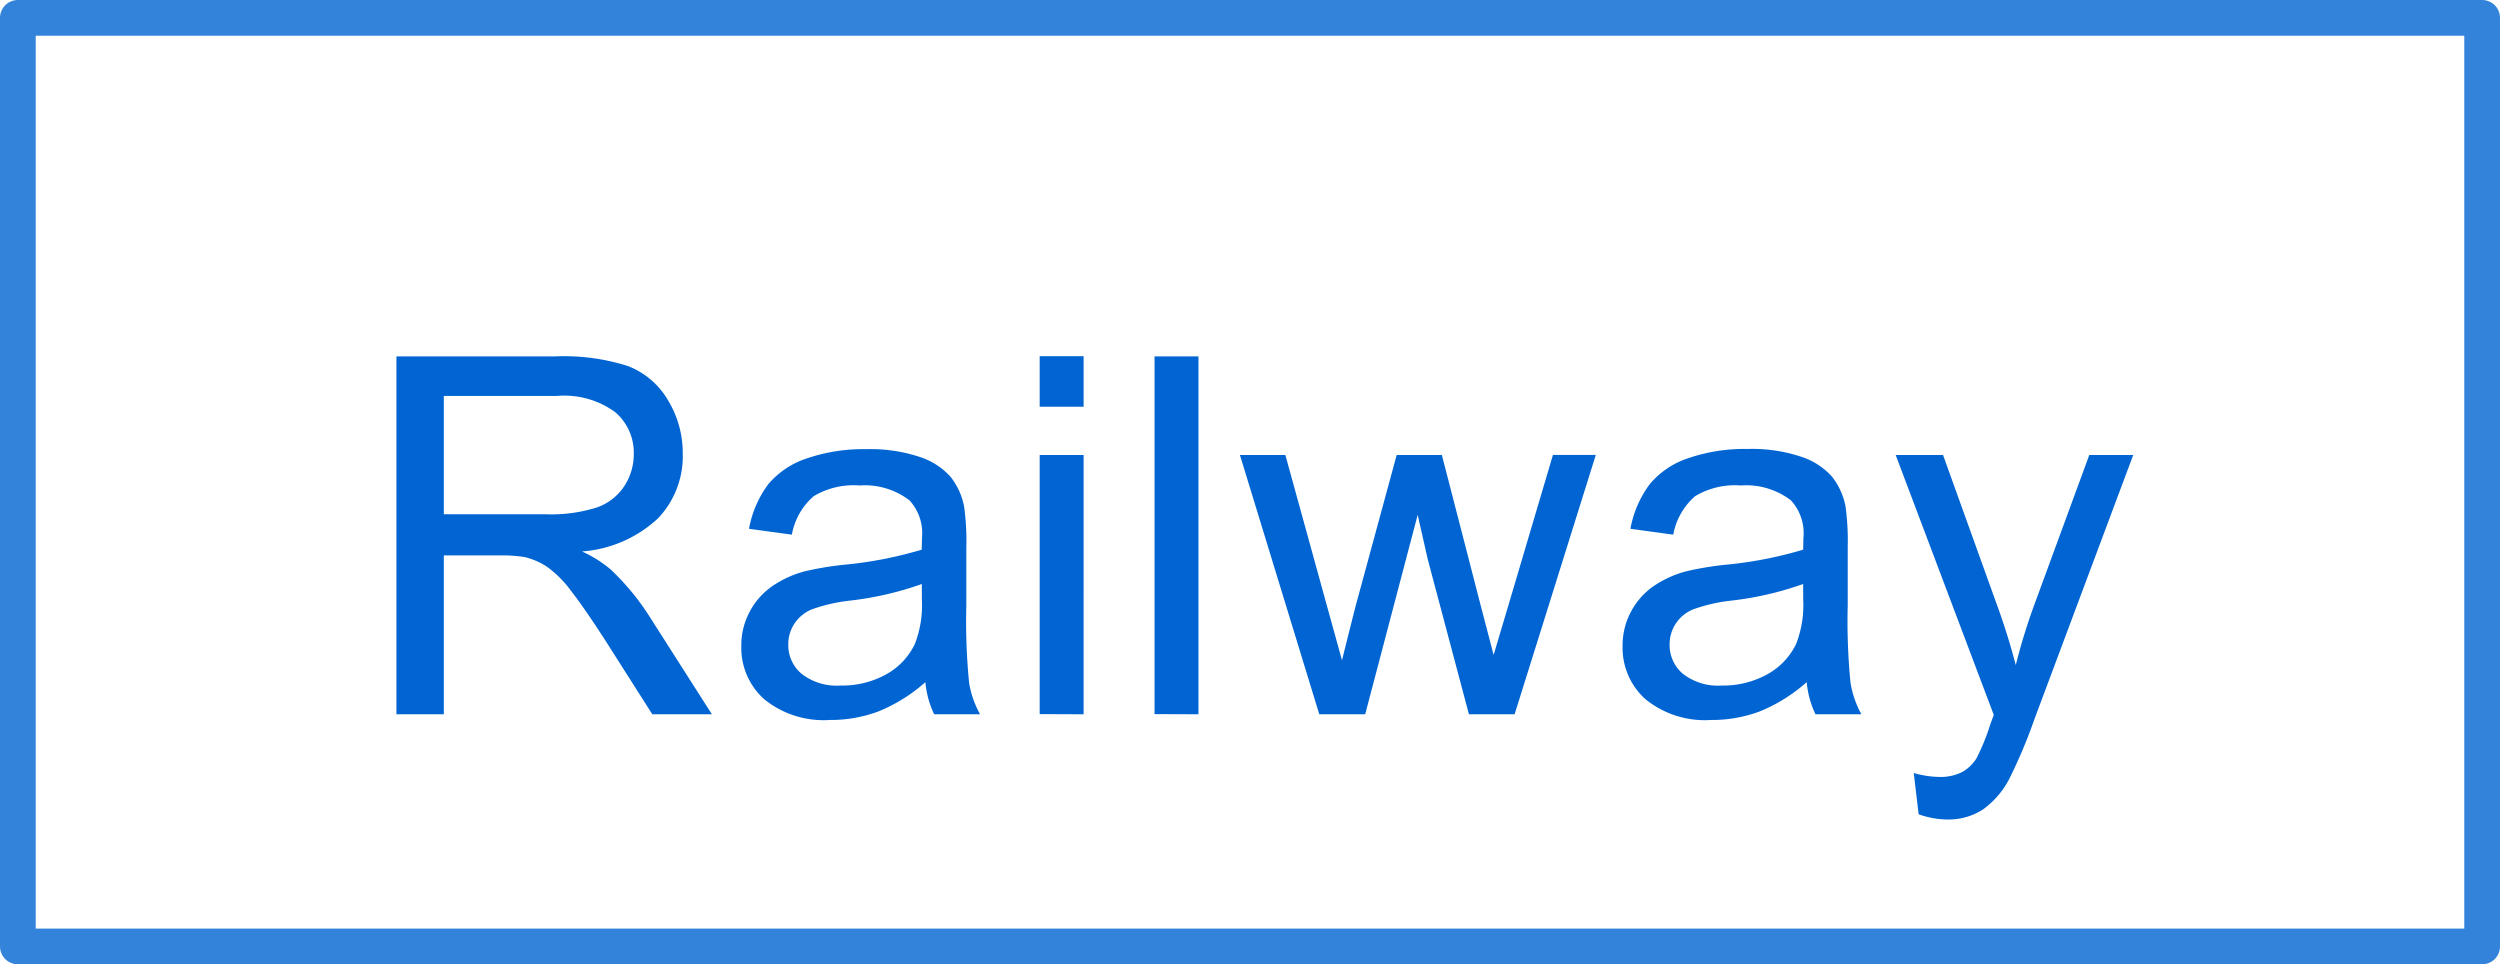
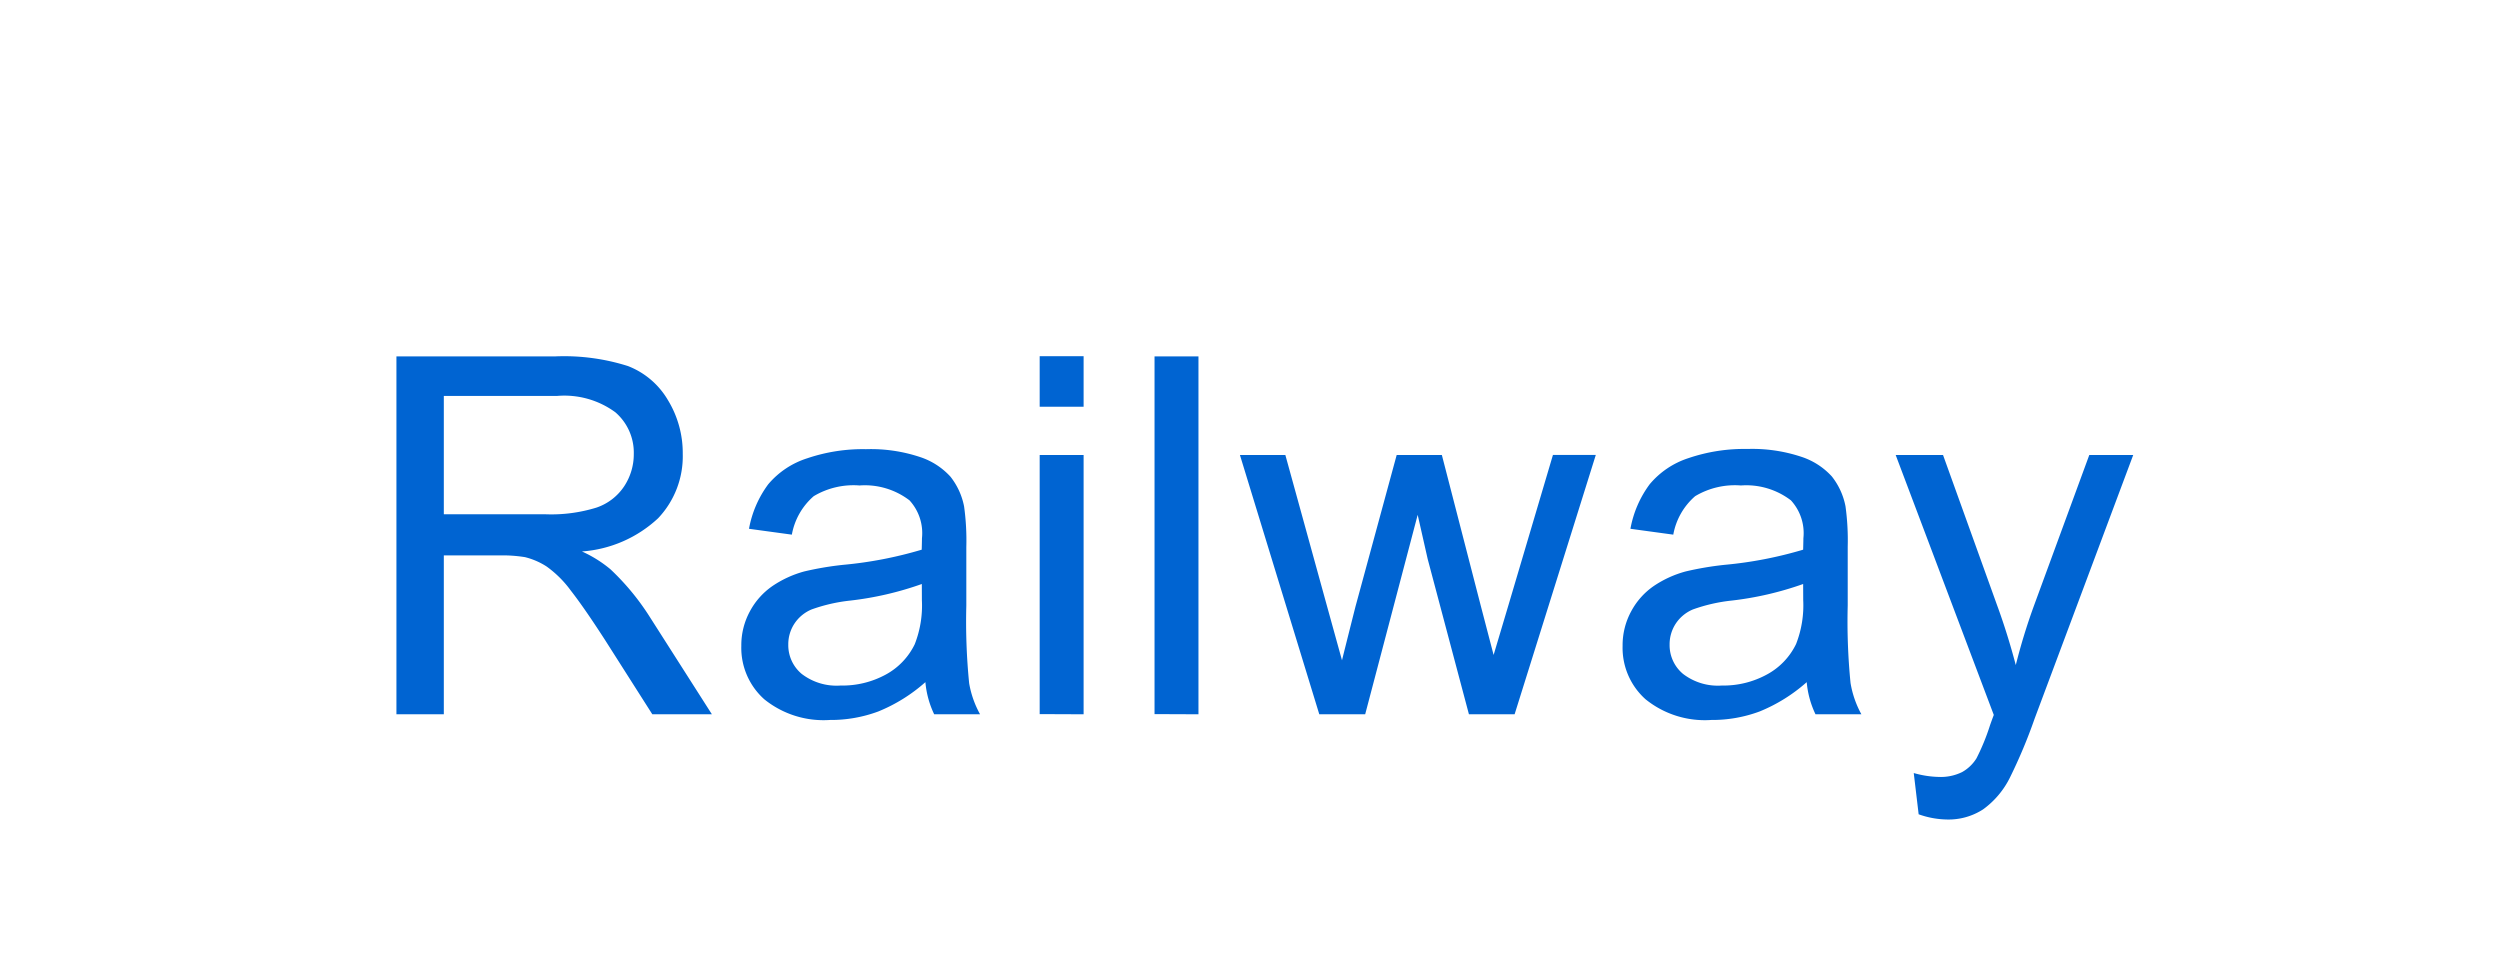
<svg xmlns="http://www.w3.org/2000/svg" width="70" height="27" viewBox="0 0 70 27">
  <g id="グループ_90113" data-name="グループ 90113" transform="translate(-475 -1089)">
    <g id="rect" transform="translate(475 1089)" fill="none" stroke="#0064d2" stroke-linejoin="round" stroke-width="1" opacity="0.8">
-       <rect width="70" height="27" stroke="none" />
-       <rect x="0.5" y="0.5" width="69" height="26" fill="none" />
-     </g>
+       </g>
    <path id="パス_43460" data-name="パス 43460" d="M1.1,0V-10.021H5.544a5.914,5.914,0,0,1,2.037.27A2.228,2.228,0,0,1,8.7-8.8a2.845,2.845,0,0,1,.417,1.511,2.52,2.52,0,0,1-.69,1.8,3.494,3.494,0,0,1-2.133.93,3.439,3.439,0,0,1,.8.5,6.891,6.891,0,0,1,1.1,1.333L9.933,0H8.265L6.938-2.085q-.581-.9-.957-1.381a3.009,3.009,0,0,0-.673-.67A1.99,1.99,0,0,0,4.7-4.4a3.984,3.984,0,0,0-.738-.048H2.427V0ZM2.427-5.6H5.277A4.275,4.275,0,0,0,6.7-5.787a1.513,1.513,0,0,0,.779-.6,1.627,1.627,0,0,0,.267-.9,1.493,1.493,0,0,0-.516-1.169A2.415,2.415,0,0,0,5.6-8.914H2.427ZM15.911-.9a4.582,4.582,0,0,1-1.316.82,3.8,3.8,0,0,1-1.357.239A2.639,2.639,0,0,1,11.4-.42a1.929,1.929,0,0,1-.643-1.494A1.986,1.986,0,0,1,11-2.888a2.009,2.009,0,0,1,.636-.708A2.989,2.989,0,0,1,12.52-4a8.792,8.792,0,0,1,1.094-.185,11.247,11.247,0,0,0,2.194-.424q.007-.253.007-.321a1.358,1.358,0,0,0-.349-1.06,2.059,2.059,0,0,0-1.4-.417,2.173,2.173,0,0,0-1.282.3,1.859,1.859,0,0,0-.612,1.077l-1.2-.164a2.981,2.981,0,0,1,.54-1.248A2.367,2.367,0,0,1,12.6-7.167a4.848,4.848,0,0,1,1.647-.256,4.36,4.36,0,0,1,1.511.219,1.991,1.991,0,0,1,.854.55,1.935,1.935,0,0,1,.383.837,6.928,6.928,0,0,1,.062,1.135v1.641a17.414,17.414,0,0,0,.079,2.17A2.738,2.738,0,0,0,17.442,0H16.157A2.609,2.609,0,0,1,15.911-.9Zm-.1-2.748a9.028,9.028,0,0,1-2.01.465,4.649,4.649,0,0,0-1.073.246,1.07,1.07,0,0,0-.485.4,1.051,1.051,0,0,0-.171.584,1.048,1.048,0,0,0,.373.82,1.6,1.6,0,0,0,1.09.328A2.538,2.538,0,0,0,14.8-1.111a1.915,1.915,0,0,0,.813-.851,2.972,2.972,0,0,0,.2-1.23Zm3.3-4.963v-1.415h1.23v1.415Zm0,8.606V-7.26h1.23V0Zm3.216,0V-10.021h1.23V0ZM26.94,0,24.718-7.26H25.99l1.155,4.19.431,1.559q.027-.116.376-1.5L29.107-7.26h1.265l1.087,4.211.362,1.388.417-1.4,1.244-4.2h1.2L32.409,0H31.13L29.975-4.348l-.28-1.237L28.225,0ZM40.588-.9a4.582,4.582,0,0,1-1.316.82,3.8,3.8,0,0,1-1.357.239A2.639,2.639,0,0,1,36.076-.42a1.929,1.929,0,0,1-.643-1.494,1.986,1.986,0,0,1,.243-.974,2.009,2.009,0,0,1,.636-.708A2.989,2.989,0,0,1,37.2-4a8.792,8.792,0,0,1,1.094-.185,11.247,11.247,0,0,0,2.194-.424q.007-.253.007-.321a1.358,1.358,0,0,0-.349-1.06,2.059,2.059,0,0,0-1.4-.417,2.173,2.173,0,0,0-1.282.3,1.859,1.859,0,0,0-.612,1.077l-1.2-.164a2.981,2.981,0,0,1,.54-1.248,2.367,2.367,0,0,1,1.087-.731,4.848,4.848,0,0,1,1.647-.256,4.36,4.36,0,0,1,1.511.219,1.991,1.991,0,0,1,.854.55,1.935,1.935,0,0,1,.383.837,6.928,6.928,0,0,1,.062,1.135v1.641a17.413,17.413,0,0,0,.079,2.17A2.738,2.738,0,0,0,42.119,0H40.834A2.609,2.609,0,0,1,40.588-.9Zm-.1-2.748a9.028,9.028,0,0,1-2.01.465,4.649,4.649,0,0,0-1.073.246,1.07,1.07,0,0,0-.485.4,1.051,1.051,0,0,0-.171.584,1.048,1.048,0,0,0,.373.82,1.6,1.6,0,0,0,1.09.328,2.538,2.538,0,0,0,1.265-.311,1.915,1.915,0,0,0,.813-.851,2.972,2.972,0,0,0,.2-1.23ZM43.722,2.8l-.137-1.155a2.742,2.742,0,0,0,.7.109,1.351,1.351,0,0,0,.656-.137,1.118,1.118,0,0,0,.4-.383,6.036,6.036,0,0,0,.376-.916q.034-.1.109-.3L43.079-7.26h1.326l1.511,4.2q.294.8.526,1.682a16.556,16.556,0,0,1,.506-1.654L48.5-7.26h1.23L46.969.123a14.491,14.491,0,0,1-.69,1.647,2.43,2.43,0,0,1-.752.892,1.776,1.776,0,0,1-1.012.284A2.464,2.464,0,0,1,43.722,2.8Z" transform="translate(485 1109)" fill="#0064d2" />
  </g>
</svg>